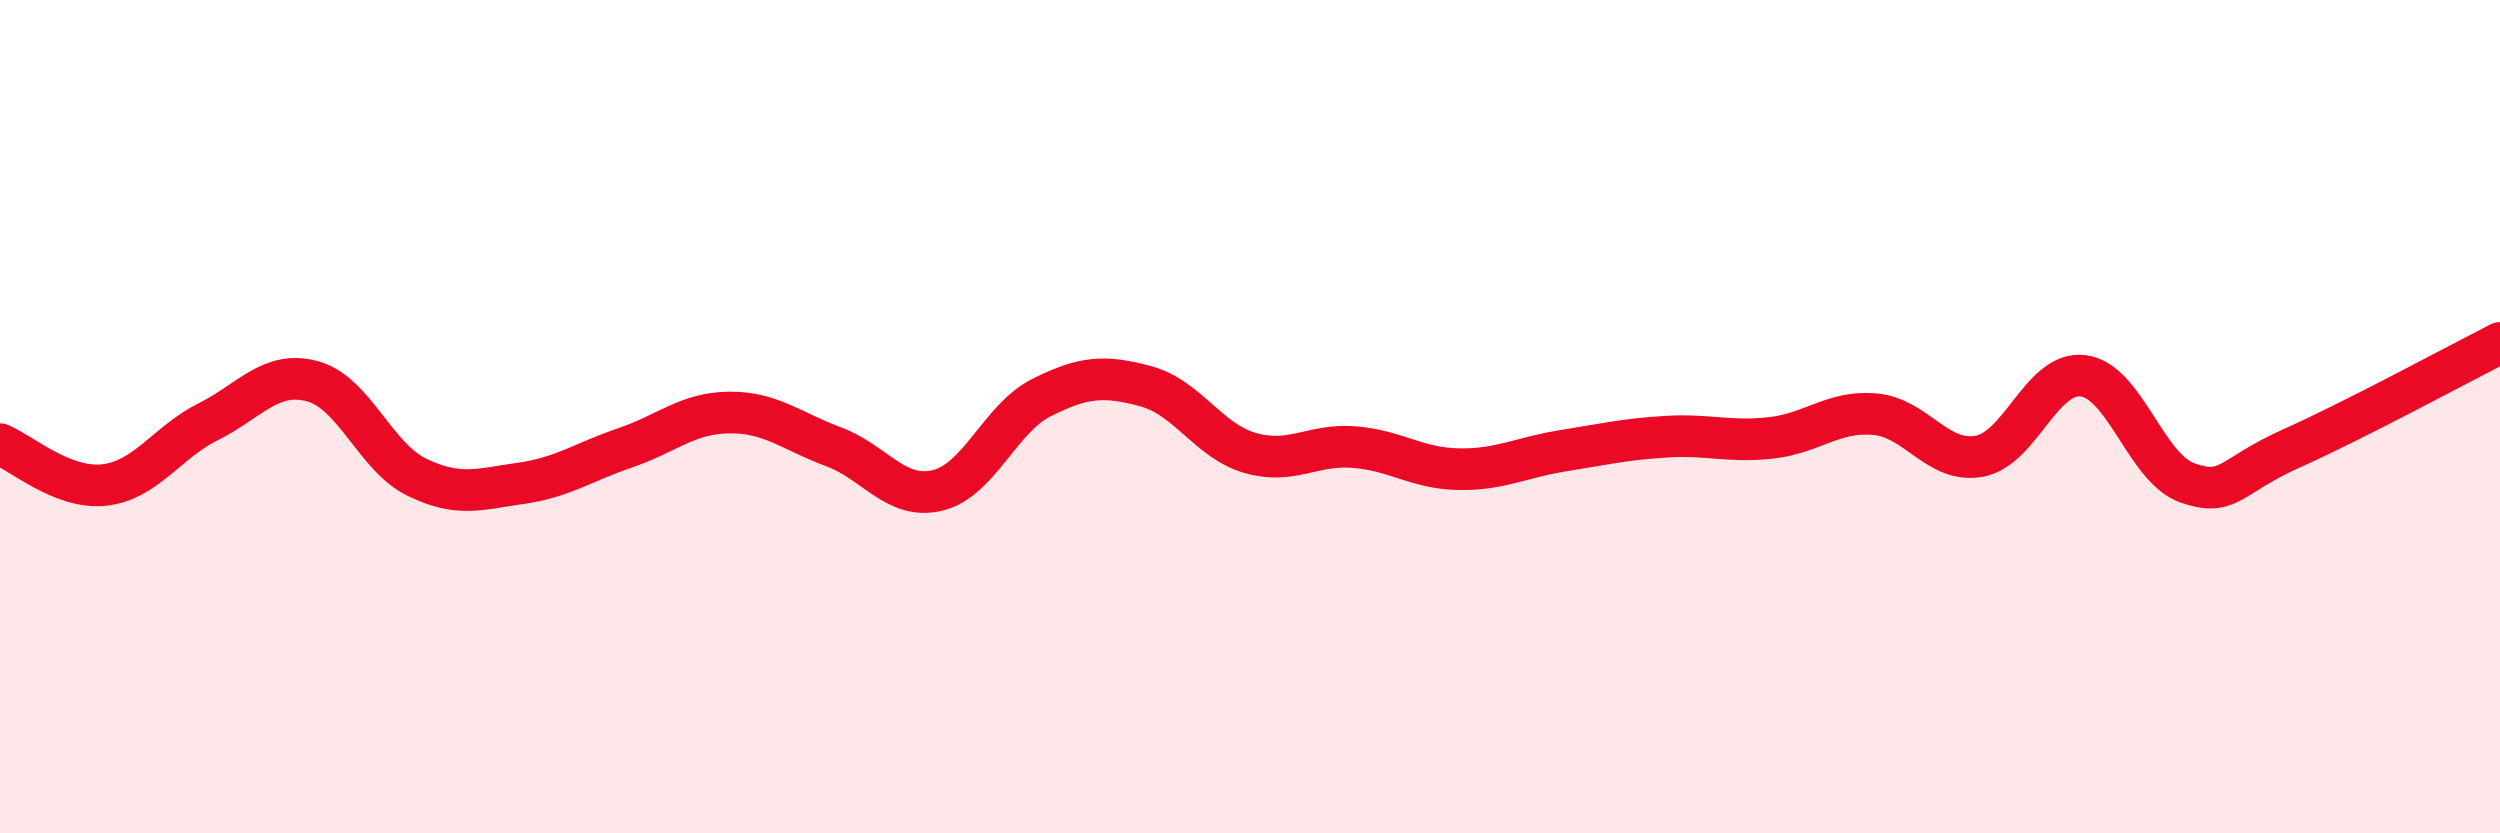
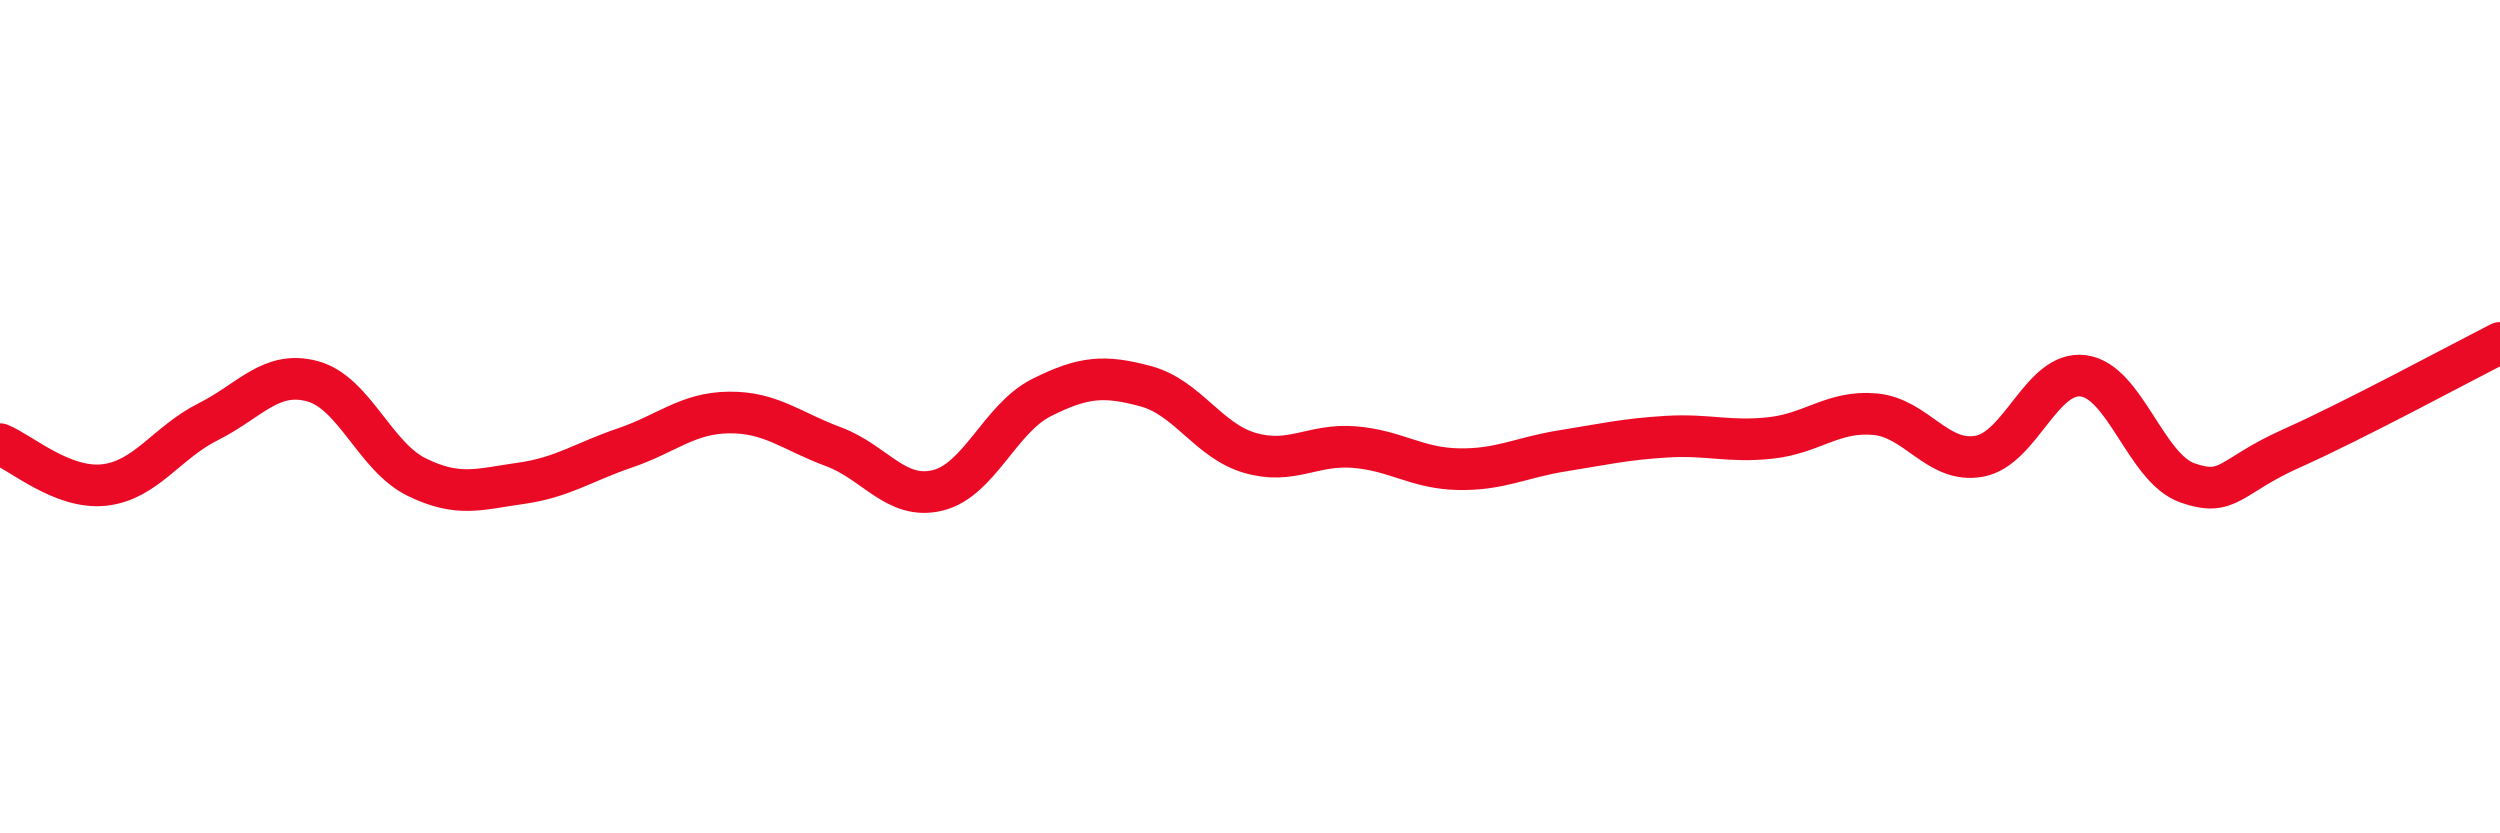
<svg xmlns="http://www.w3.org/2000/svg" width="60" height="20" viewBox="0 0 60 20">
-   <path d="M 0,10.66 C 0.5,10.86 1.5,11.75 2.5,11.64 C 3.5,11.53 4,10.62 5,10.12 C 6,9.62 6.5,8.88 7.5,9.15 C 8.5,9.42 9,10.96 10,11.45 C 11,11.94 11.5,11.74 12.5,11.6 C 13.5,11.46 14,11.09 15,10.75 C 16,10.41 16.5,9.91 17.5,9.9 C 18.5,9.89 19,10.35 20,10.72 C 21,11.09 21.5,12.01 22.5,11.77 C 23.5,11.53 24,10.04 25,9.54 C 26,9.04 26.5,9 27.5,9.27 C 28.5,9.54 29,10.58 30,10.87 C 31,11.16 31.5,10.65 32.5,10.73 C 33.5,10.81 34,11.24 35,11.26 C 36,11.28 36.5,10.98 37.5,10.82 C 38.5,10.66 39,10.54 40,10.48 C 41,10.42 41.5,10.62 42.5,10.51 C 43.5,10.4 44,9.85 45,9.94 C 46,10.03 46.5,11.13 47.5,10.95 C 48.5,10.77 49,8.89 50,9.02 C 51,9.15 51.5,11.24 52.5,11.59 C 53.5,11.94 53.5,11.43 55,10.76 C 56.5,10.09 59,8.74 60,8.23L60 20L0 20Z" fill="#EB0A25" opacity="0.1" stroke-linecap="round" stroke-linejoin="round" />
  <path d="M 0,10.66 C 0.5,10.86 1.5,11.75 2.5,11.64 C 3.5,11.53 4,10.62 5,10.12 C 6,9.62 6.5,8.88 7.5,9.15 C 8.5,9.42 9,10.96 10,11.45 C 11,11.94 11.5,11.74 12.5,11.6 C 13.5,11.46 14,11.09 15,10.75 C 16,10.41 16.5,9.91 17.5,9.9 C 18.5,9.89 19,10.35 20,10.72 C 21,11.09 21.5,12.01 22.5,11.77 C 23.5,11.53 24,10.04 25,9.54 C 26,9.04 26.5,9 27.5,9.27 C 28.5,9.54 29,10.58 30,10.87 C 31,11.16 31.5,10.65 32.5,10.73 C 33.5,10.81 34,11.24 35,11.26 C 36,11.28 36.5,10.98 37.5,10.82 C 38.5,10.66 39,10.54 40,10.48 C 41,10.42 41.5,10.62 42.5,10.51 C 43.5,10.4 44,9.85 45,9.94 C 46,10.03 46.5,11.13 47.5,10.95 C 48.5,10.77 49,8.89 50,9.02 C 51,9.15 51.5,11.24 52.5,11.59 C 53.5,11.94 53.5,11.43 55,10.76 C 56.5,10.09 59,8.74 60,8.23" stroke="#EB0A25" stroke-width="1" fill="none" stroke-linecap="round" stroke-linejoin="round" />
</svg>